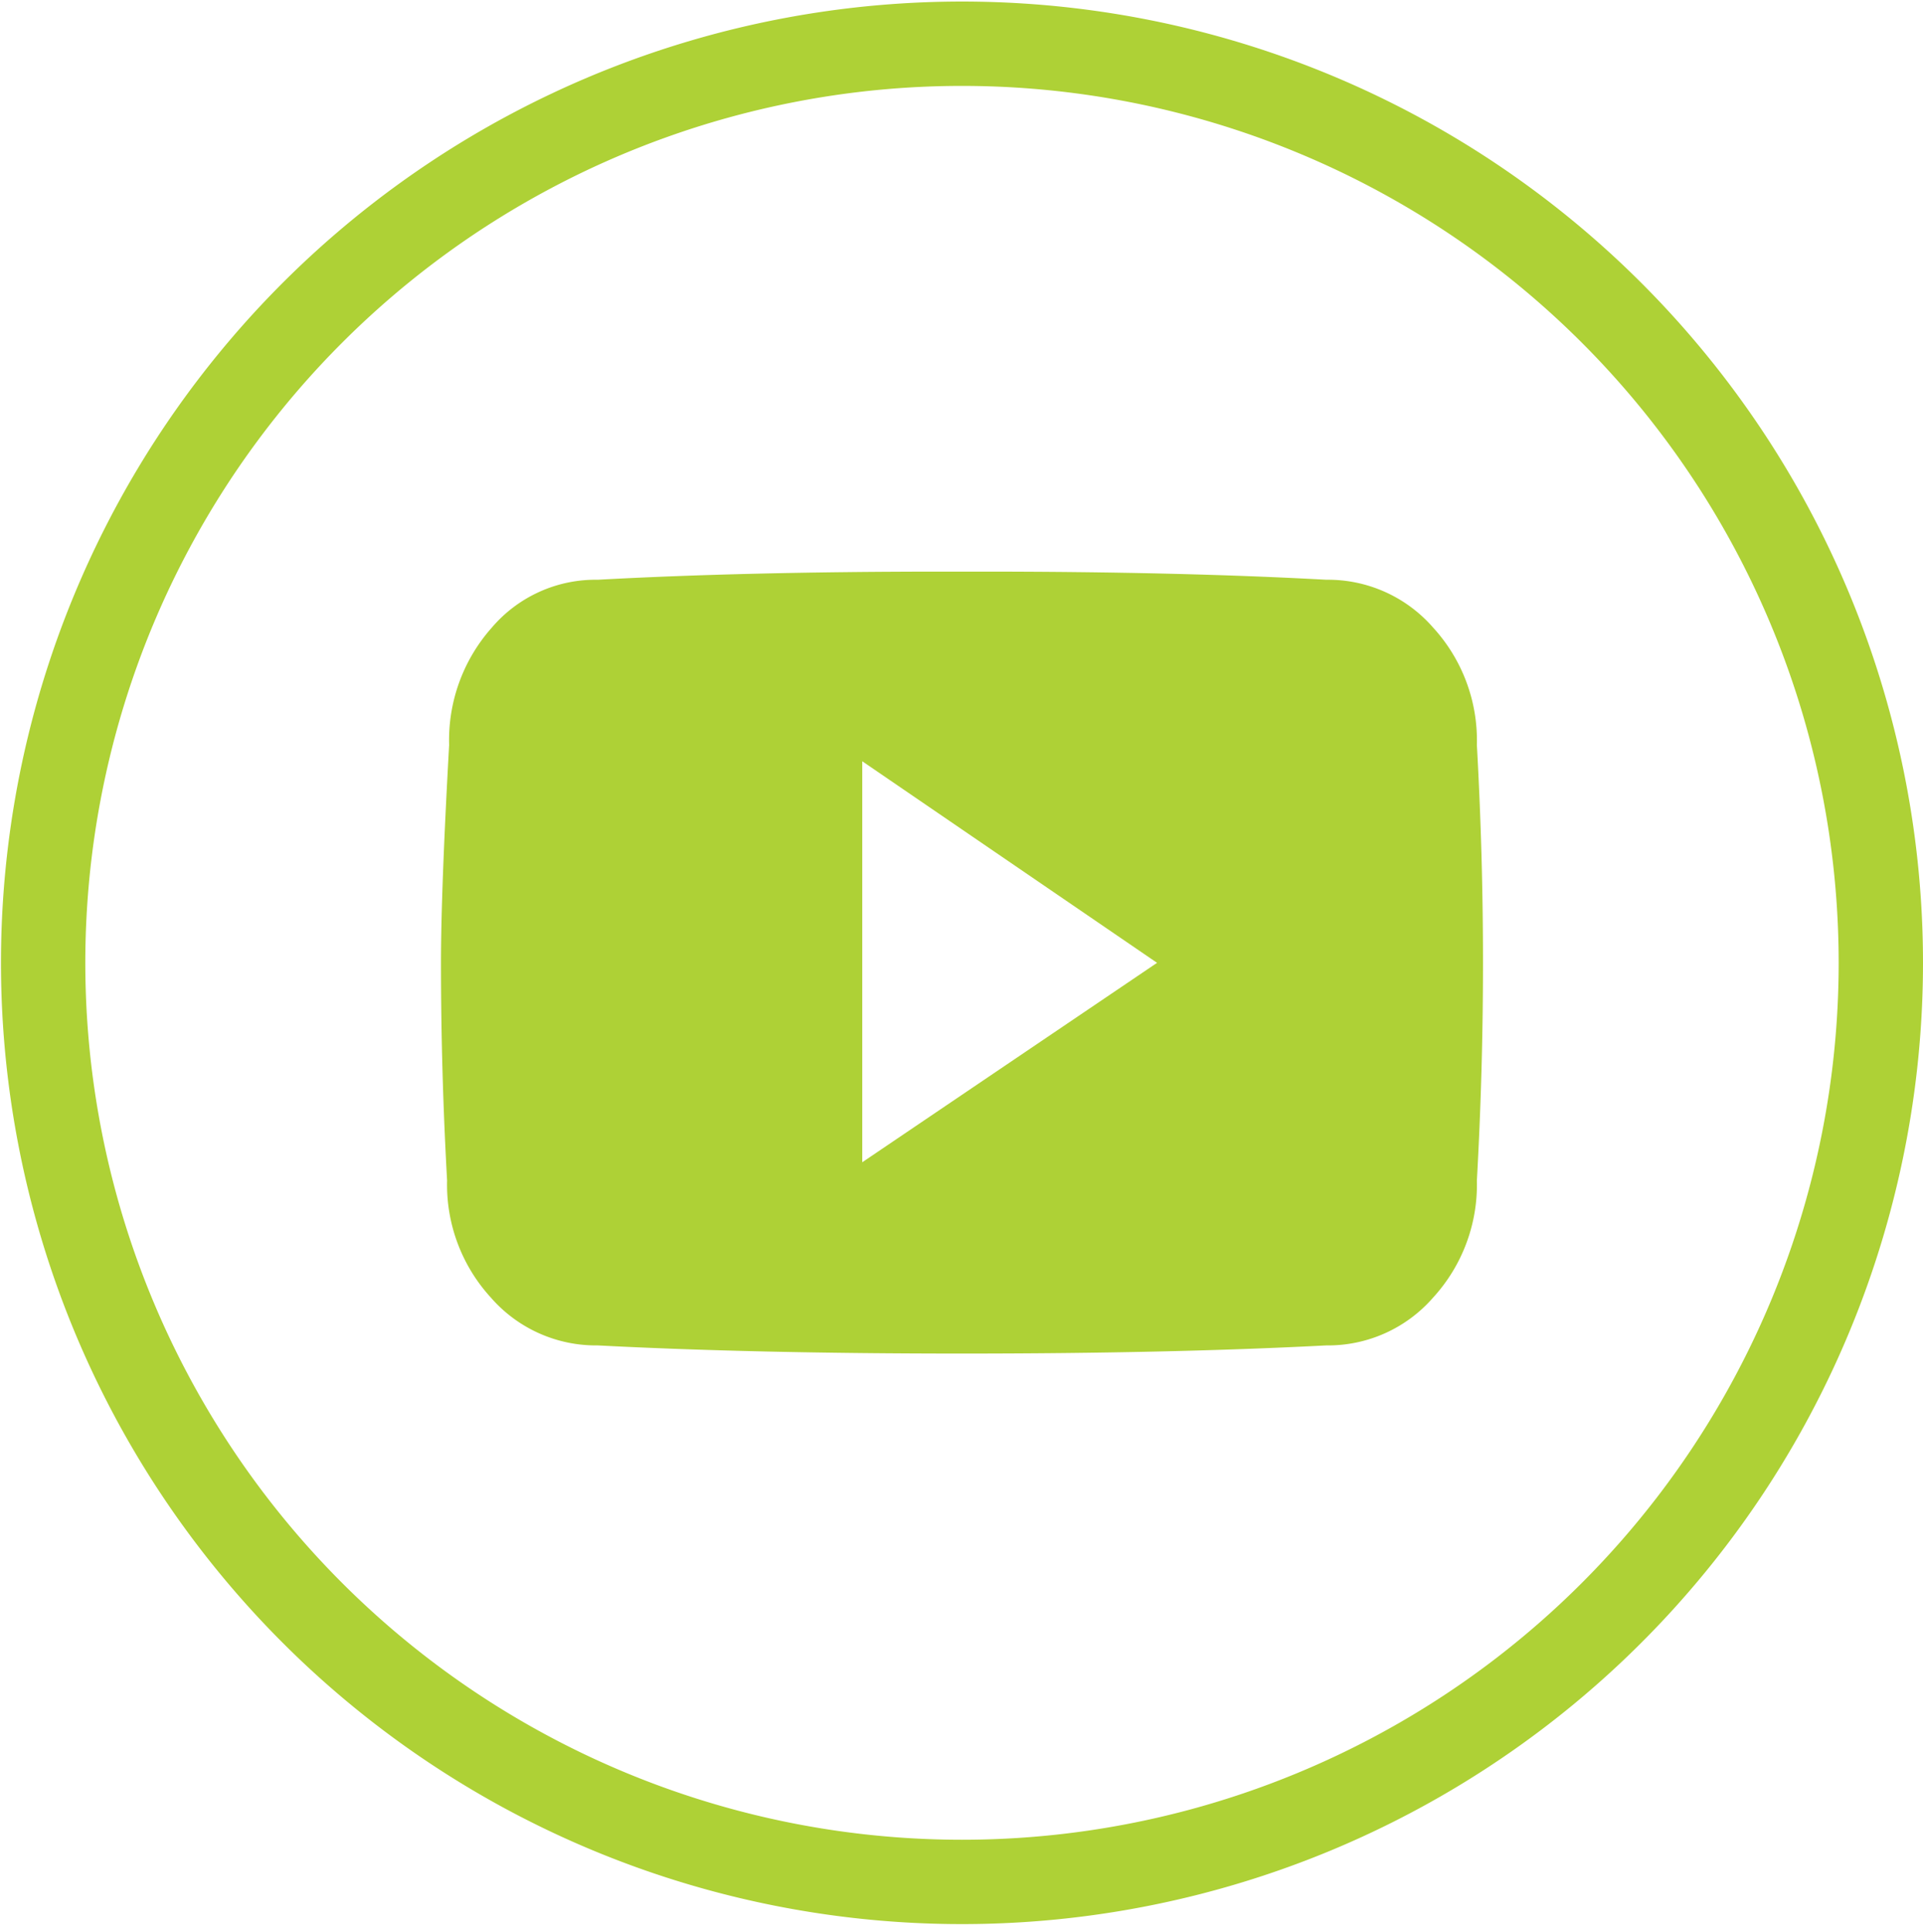
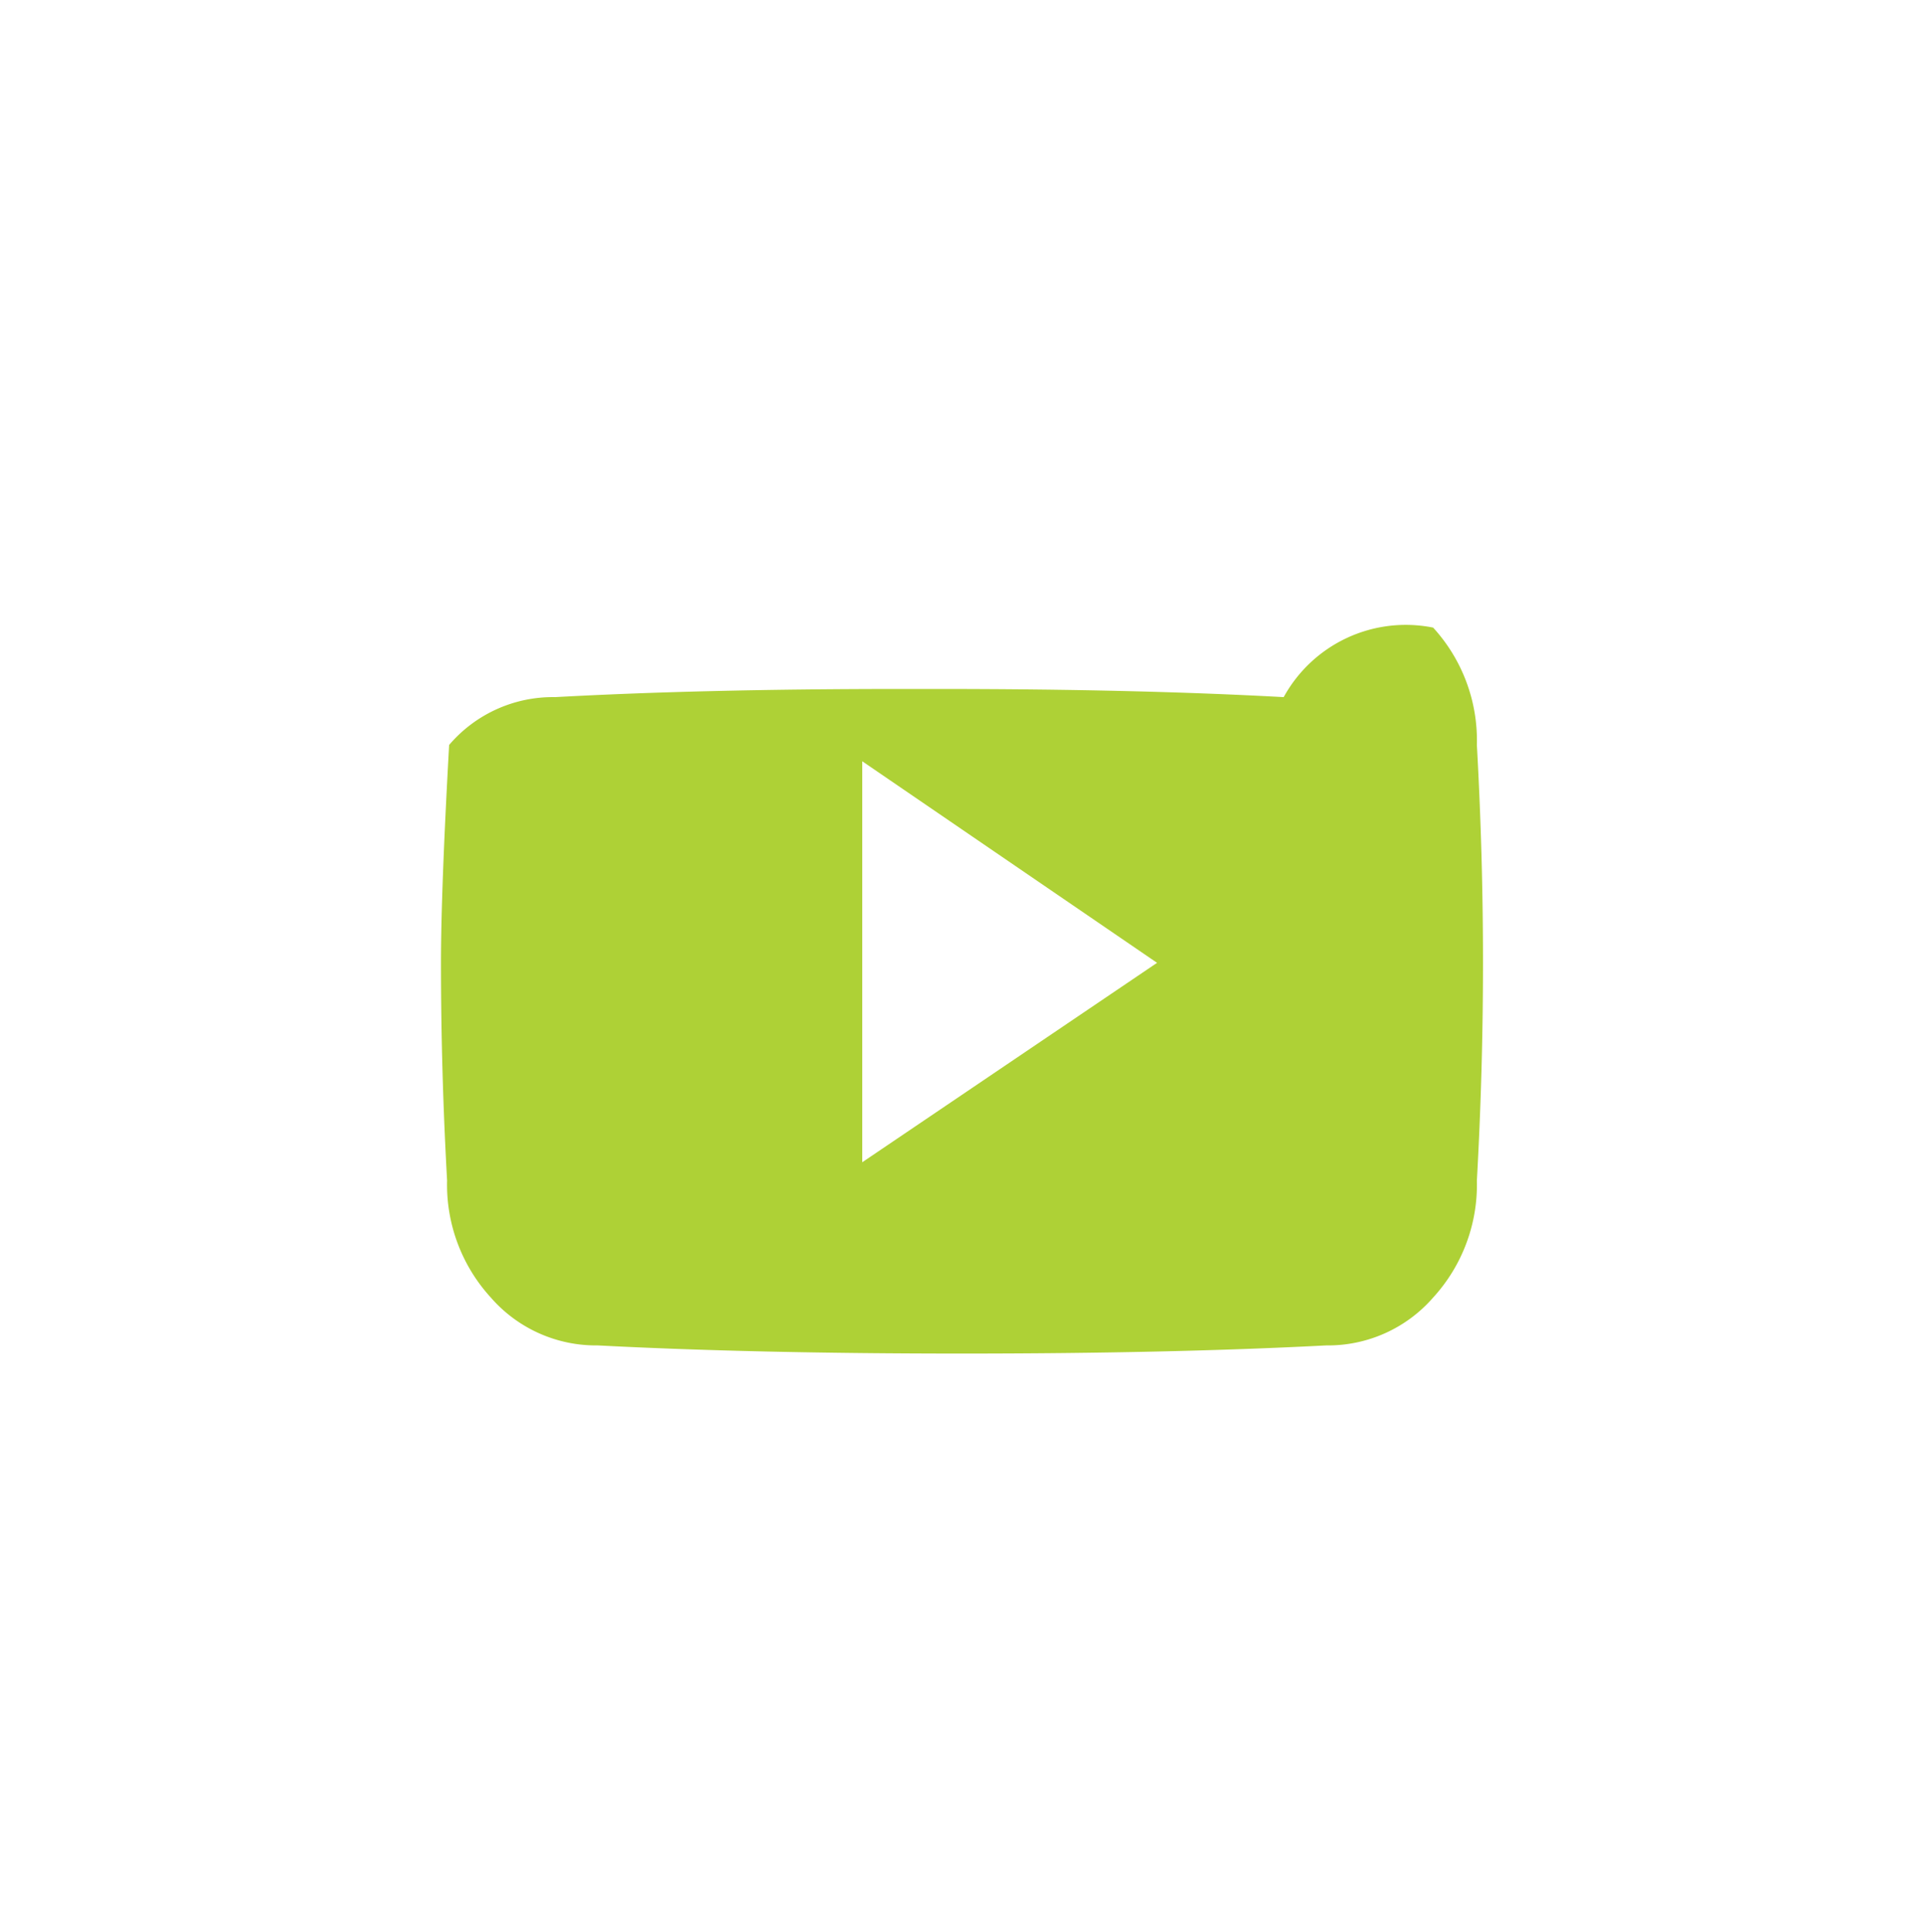
<svg xmlns="http://www.w3.org/2000/svg" id="Layer_1" data-name="Layer 1" viewBox="0 0 236 237">
  <defs>
    <style>.cls-1{fill:#aed136;}</style>
  </defs>
  <title>yt</title>
-   <path class="cls-1" d="M118.06.19A117.94,117.94,0,1,0,236,118.13,117.94,117.94,0,0,0,118.06.19Zm0,225.53A107.59,107.59,0,1,1,225.65,118.13,107.59,107.59,0,0,1,118.06,225.72Z" />
-   <path class="cls-1" d="M181.25,91.4q.75,13.49.75,26.72t-.75,26.72a20.5,20.5,0,0,1-5.37,14.36,17.1,17.1,0,0,1-13.11,5.87q-19.23,1-44.71,1t-44.71-1a17.1,17.1,0,0,1-13.11-5.87,20.5,20.5,0,0,1-5.37-14.36q-.75-13.49-.75-26.72,0-8.74,1-26.72A20.78,20.78,0,0,1,60.36,77a16.72,16.72,0,0,1,13-5.87q18.23-1,42.46-1h4.5q24.23,0,42.46,1A17.1,17.1,0,0,1,175.88,77,20.5,20.5,0,0,1,181.25,91.4Zm-75.43,51.2L142,118.13,105.82,93.4Z" />
+   <path class="cls-1" d="M181.25,91.4q.75,13.49.75,26.72t-.75,26.72a20.5,20.5,0,0,1-5.37,14.36,17.1,17.1,0,0,1-13.11,5.87q-19.23,1-44.71,1t-44.71-1a17.1,17.1,0,0,1-13.11-5.87,20.5,20.5,0,0,1-5.37-14.36q-.75-13.49-.75-26.72,0-8.74,1-26.72a16.72,16.72,0,0,1,13-5.87q18.23-1,42.46-1h4.5q24.23,0,42.46,1A17.1,17.1,0,0,1,175.88,77,20.5,20.5,0,0,1,181.25,91.4Zm-75.43,51.2L142,118.13,105.82,93.4Z" />
</svg>